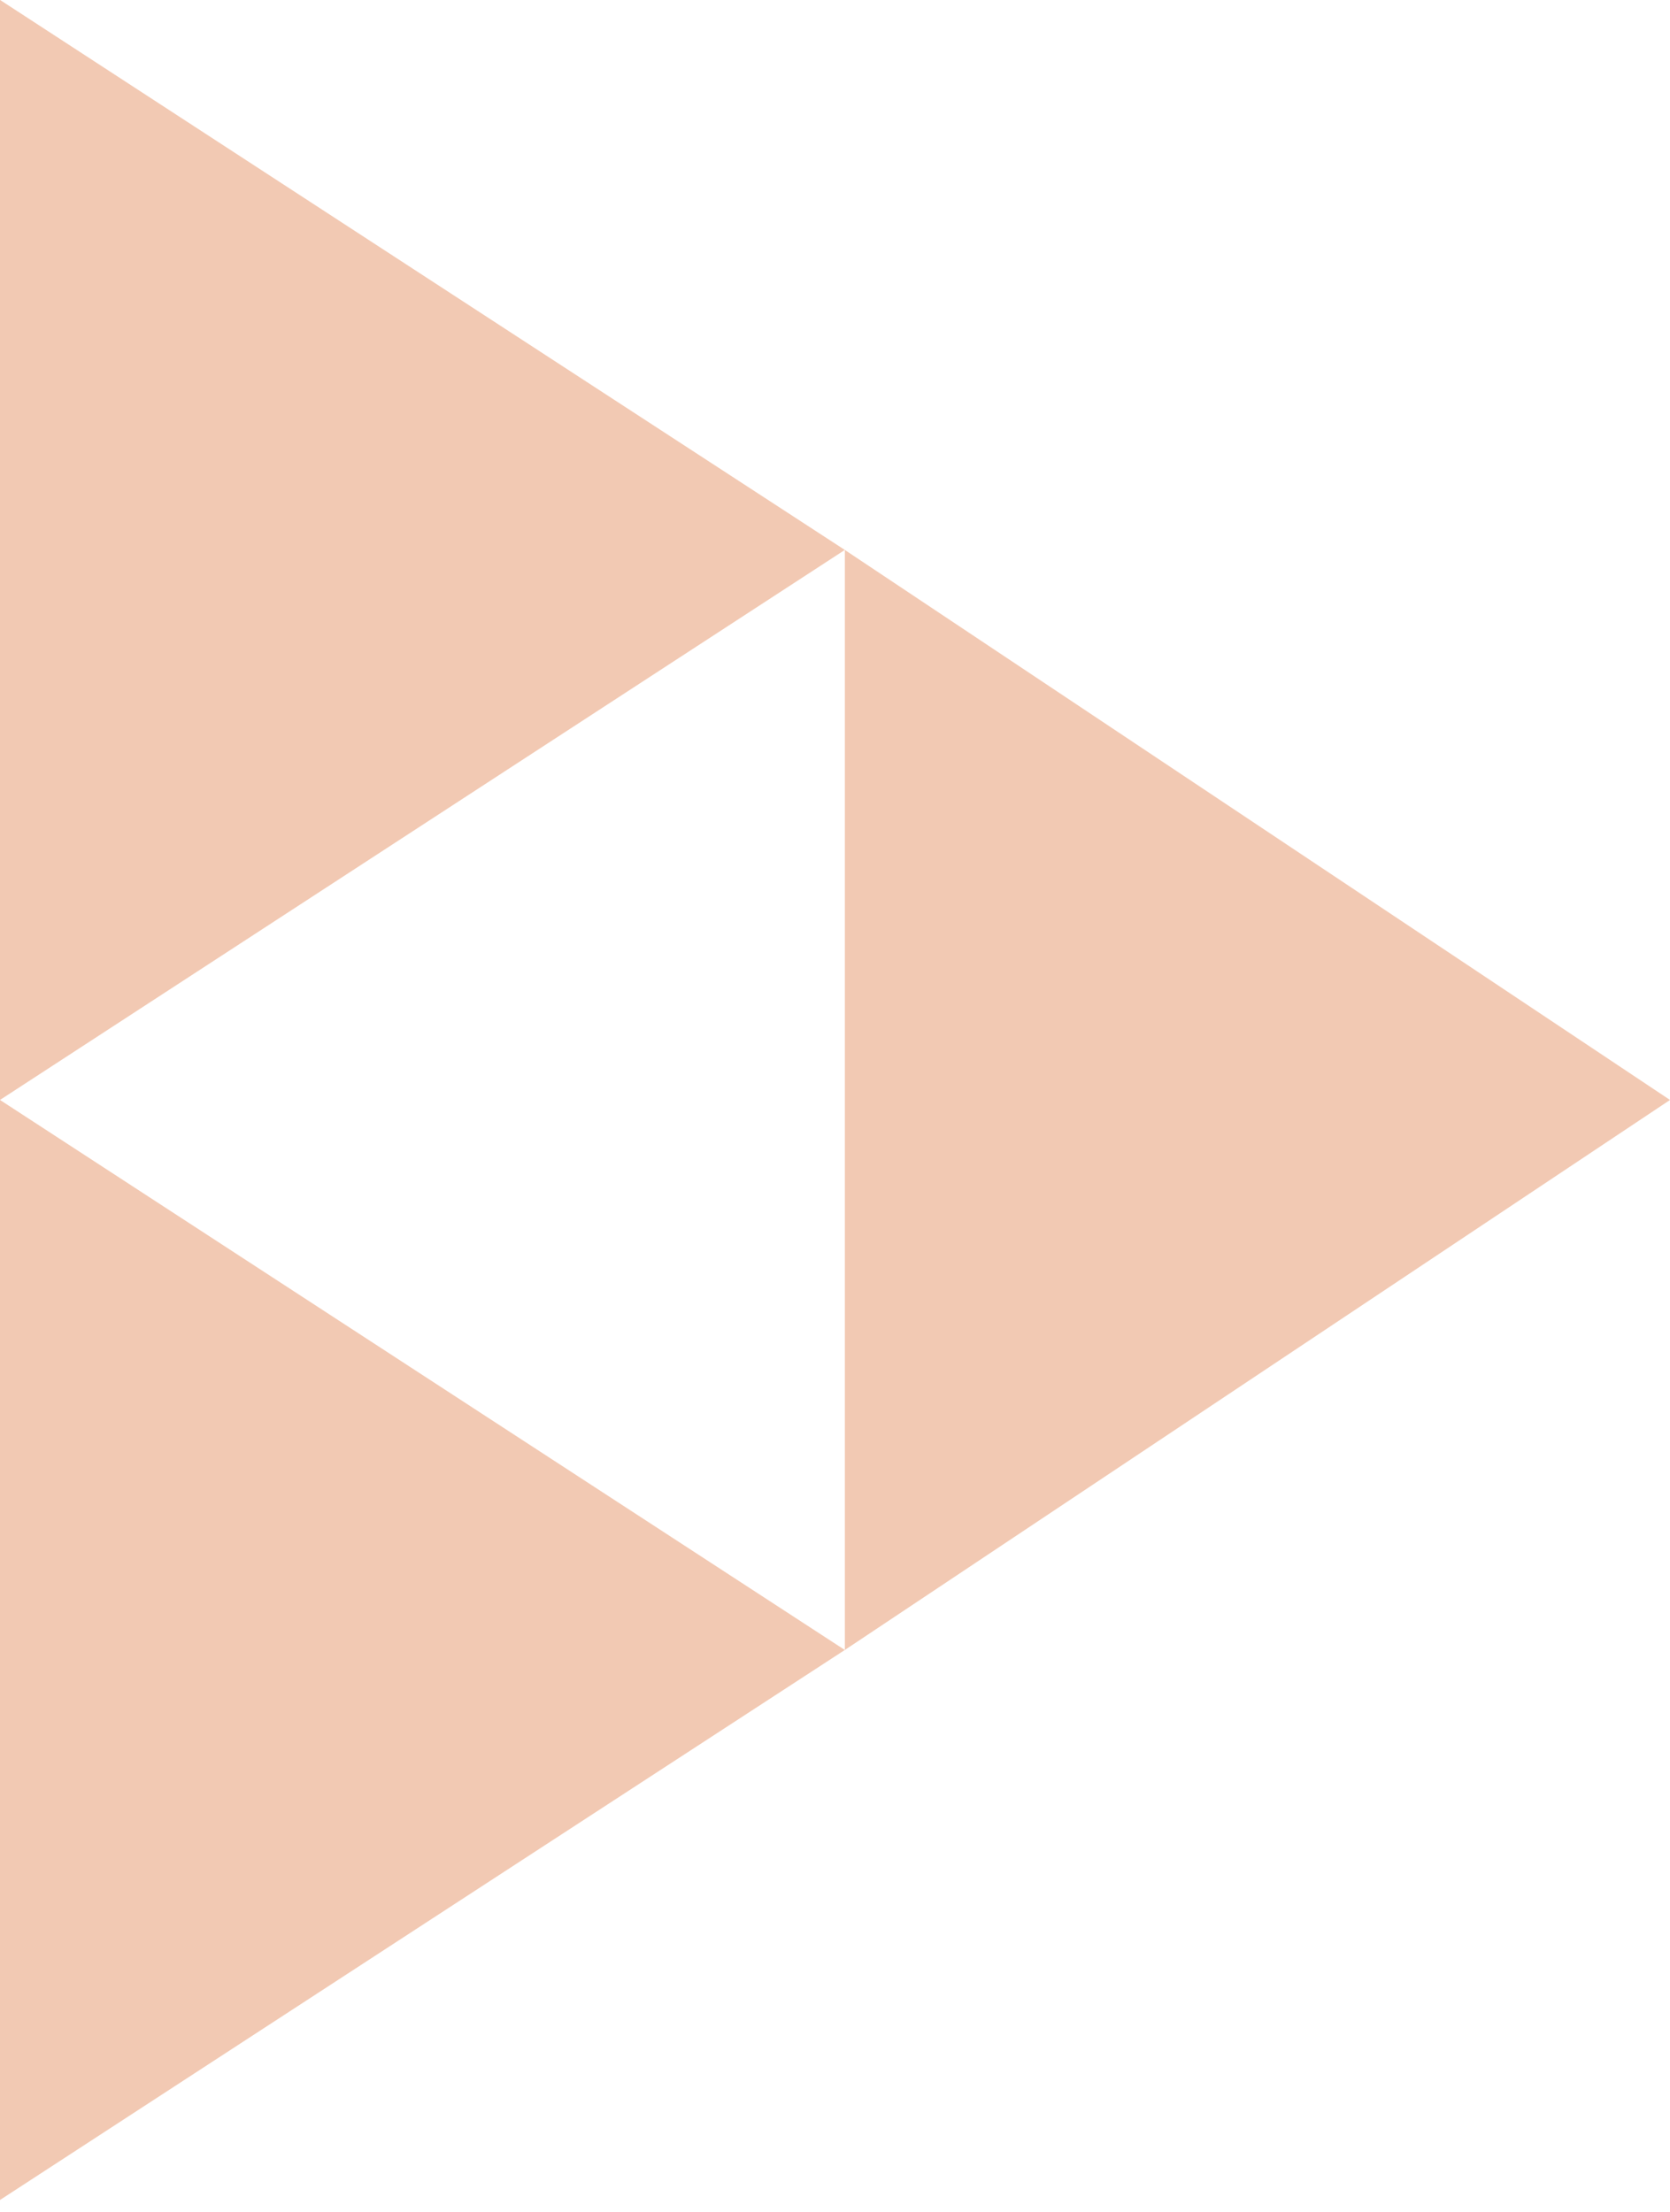
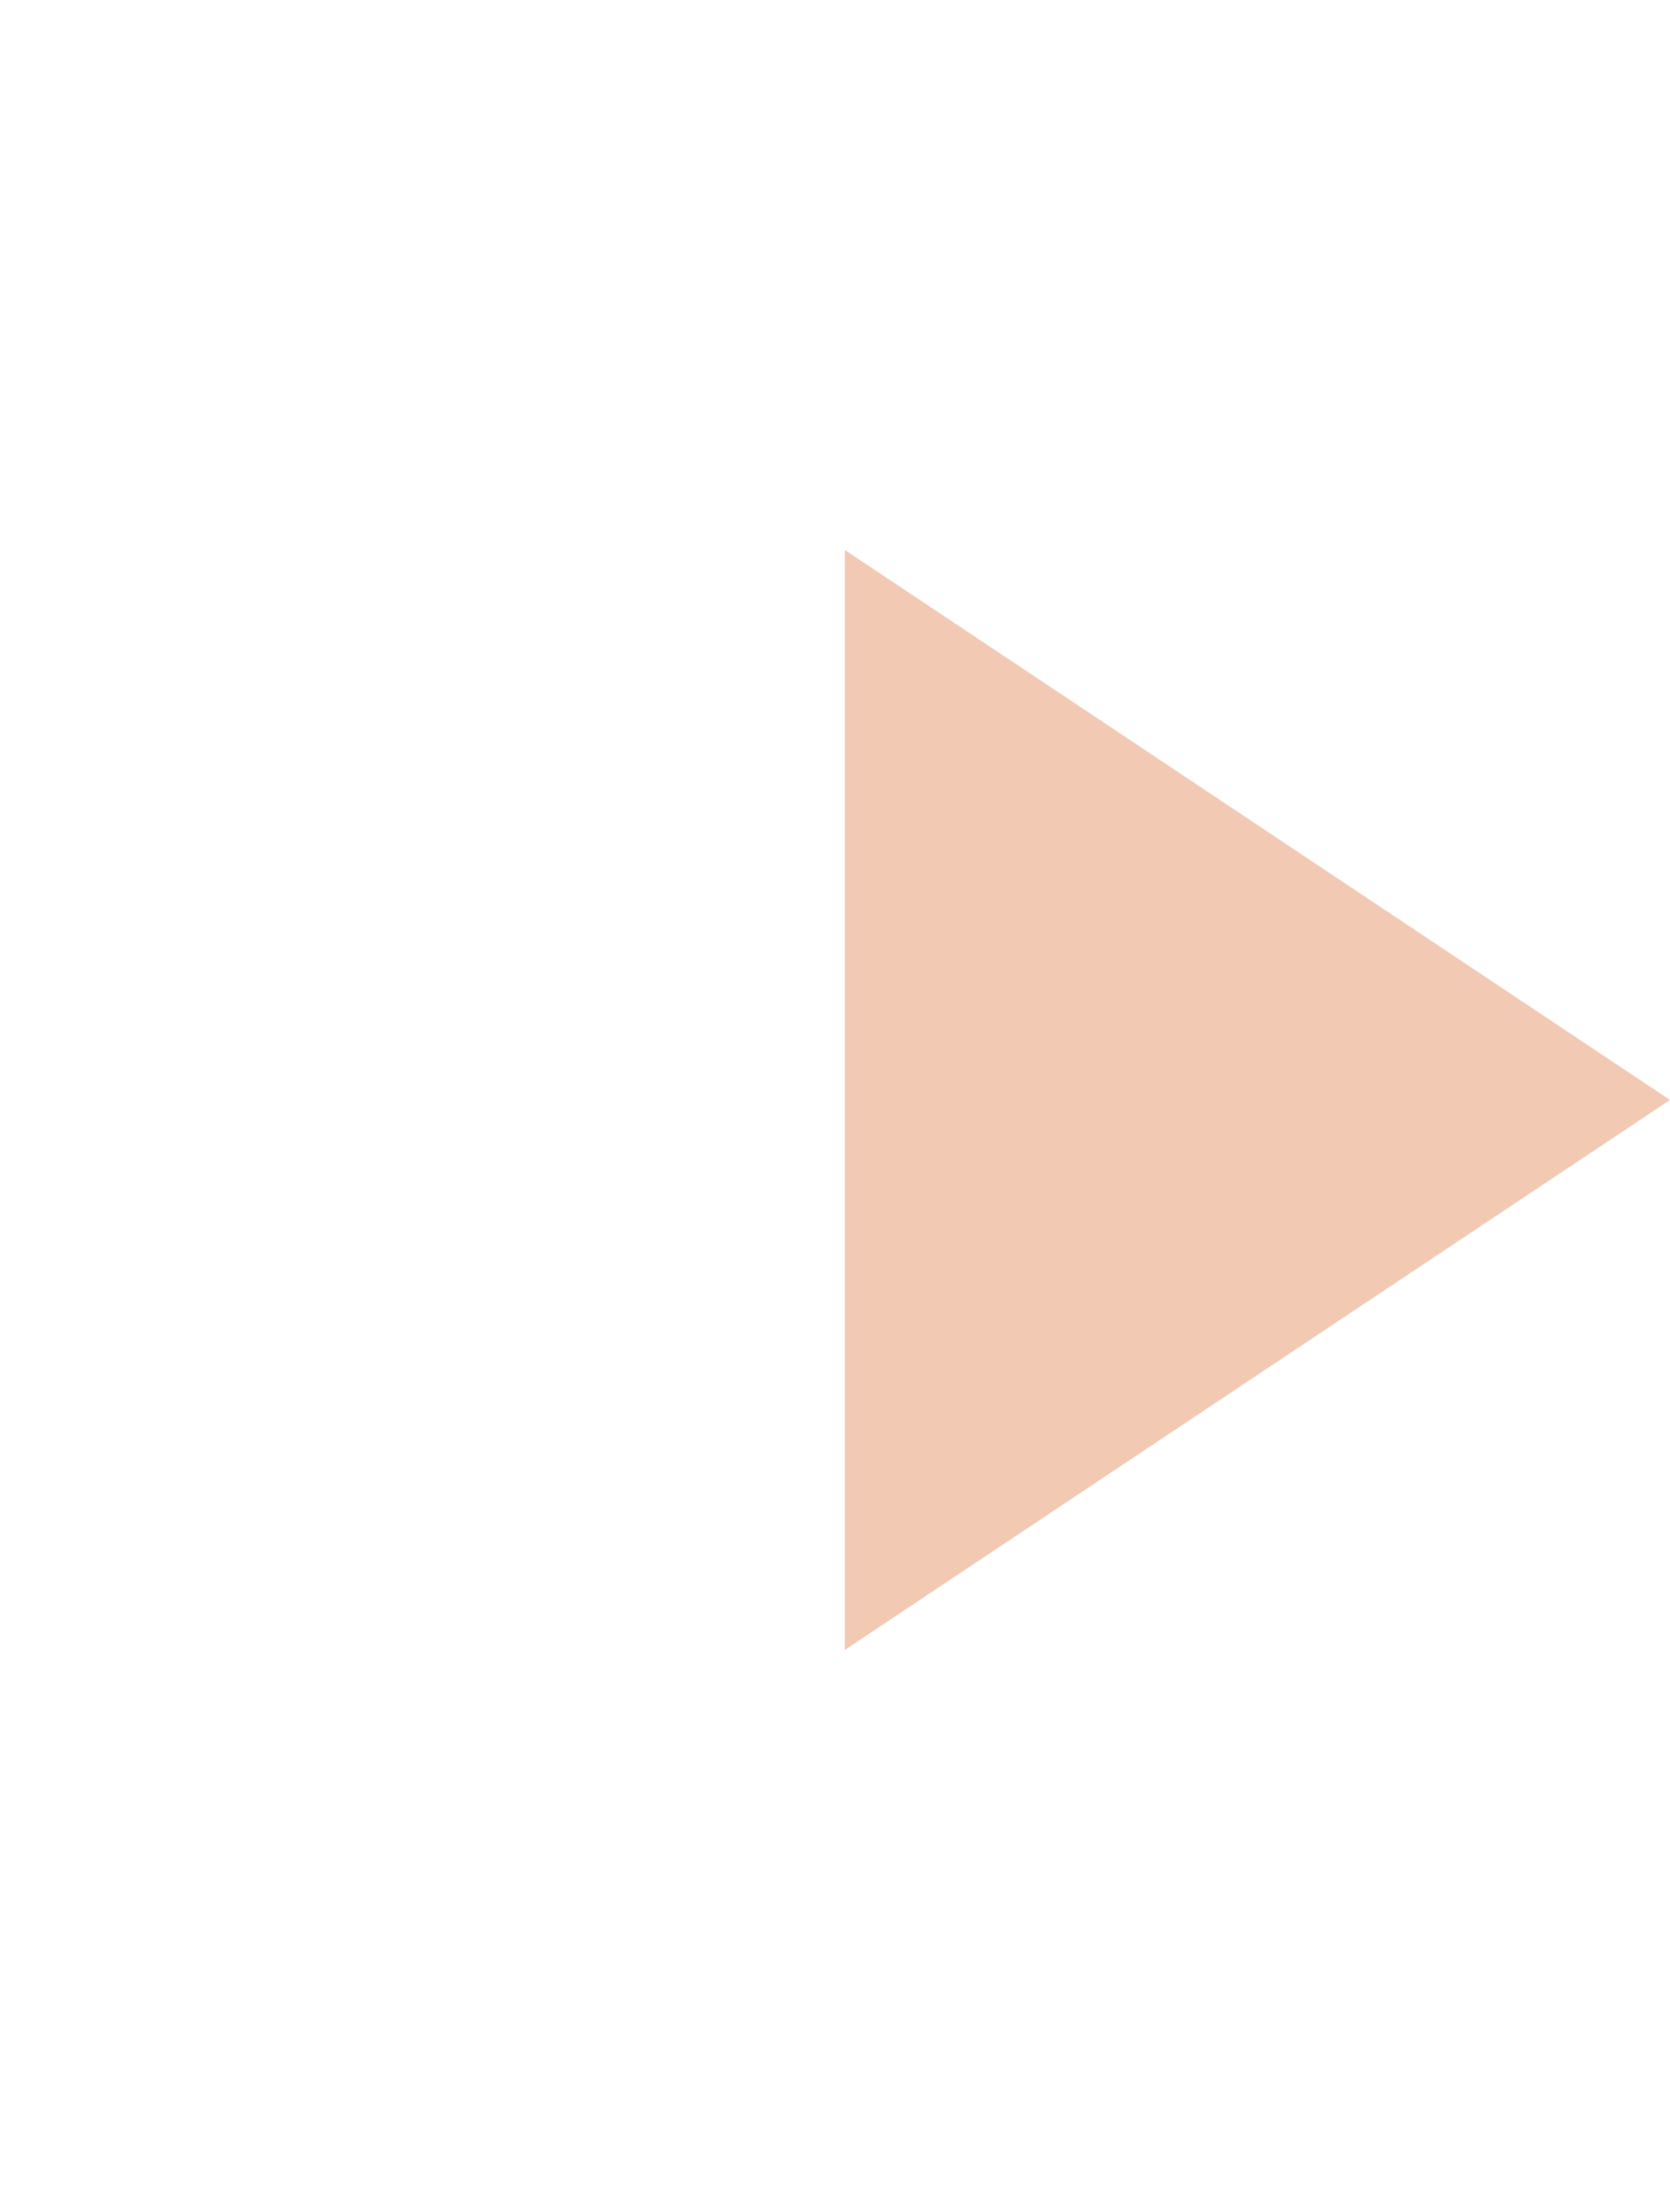
<svg xmlns="http://www.w3.org/2000/svg" width="120" height="159" viewBox="0 0 120 159" fill="none">
-   <path fill-rule="evenodd" clip-rule="evenodd" d="M5.34058e-05 79.053L5.34058e-05 -0.006L60.706 39.524L5.34058e-05 79.053Z" fill="#D24C00" fill-opacity="0.3" />
-   <path fill-rule="evenodd" clip-rule="evenodd" d="M5.34058e-05 158.112L5.34058e-05 79.053L60.706 118.583L5.34058e-05 158.112Z" fill="#D24C00" fill-opacity="0.3" />
  <path fill-rule="evenodd" clip-rule="evenodd" d="M60.706 118.583L60.706 39.524L120 79.053L60.706 118.583Z" fill="#D24C00" fill-opacity="0.3" />
</svg>